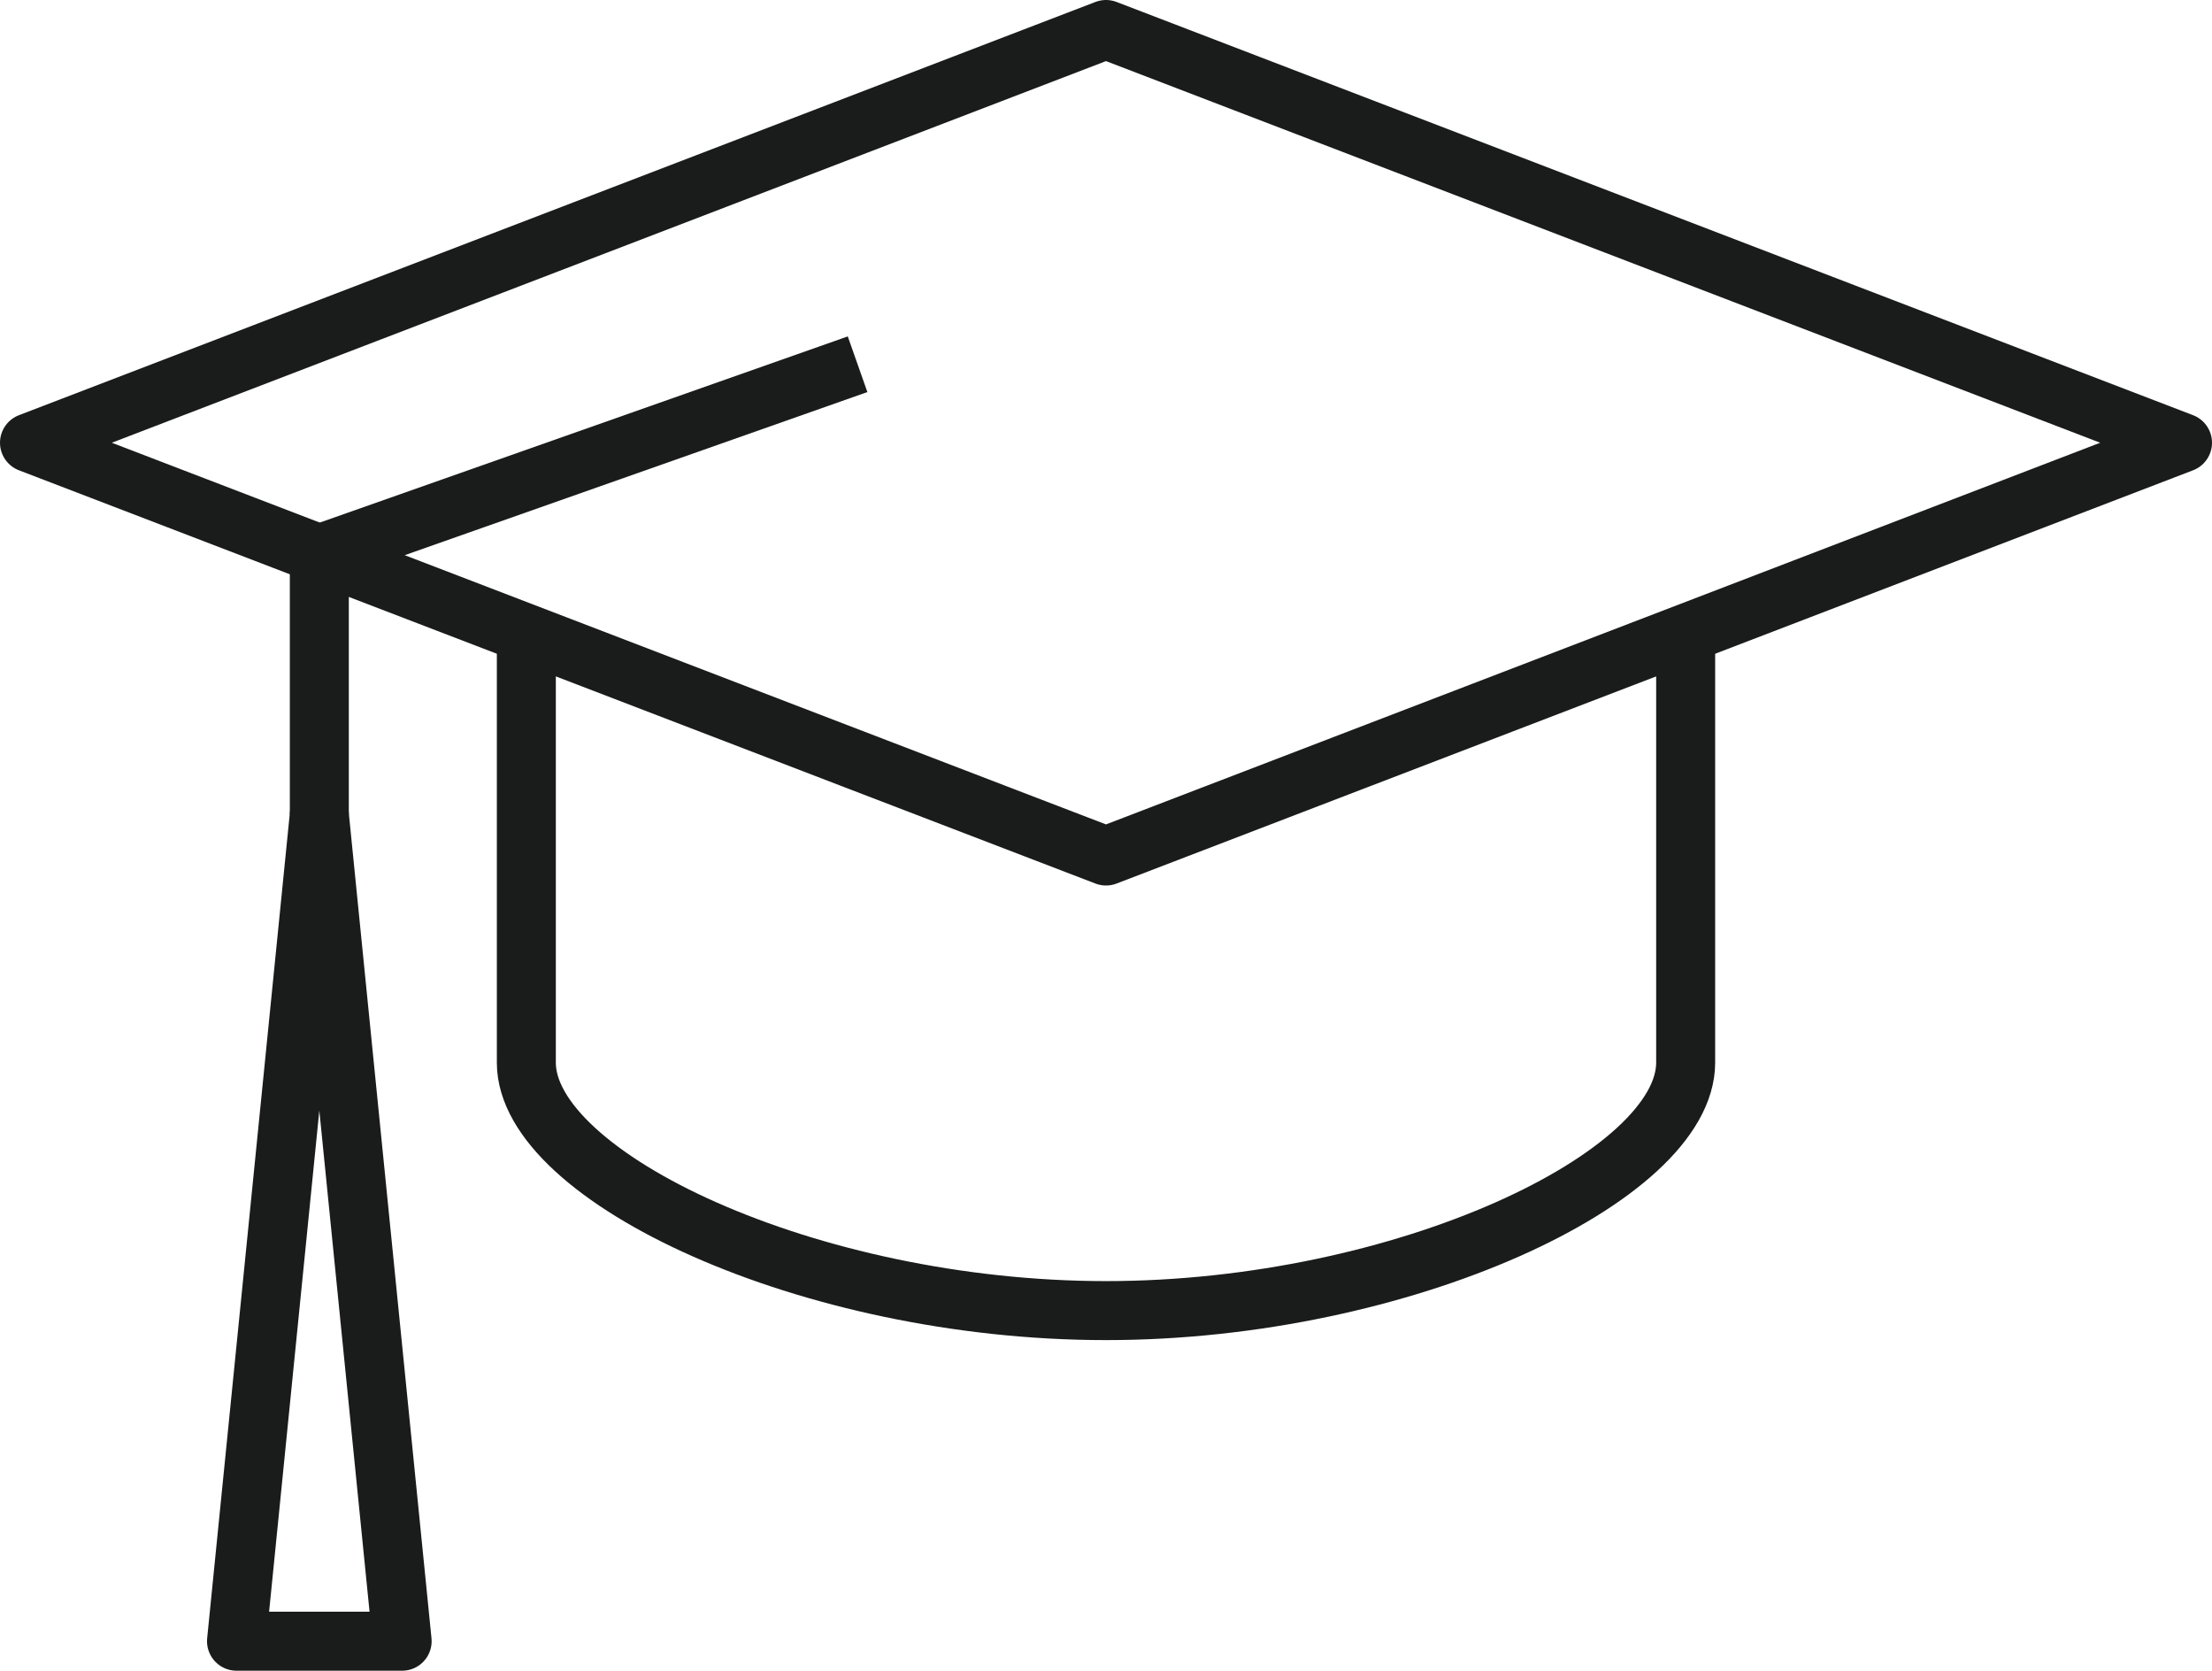
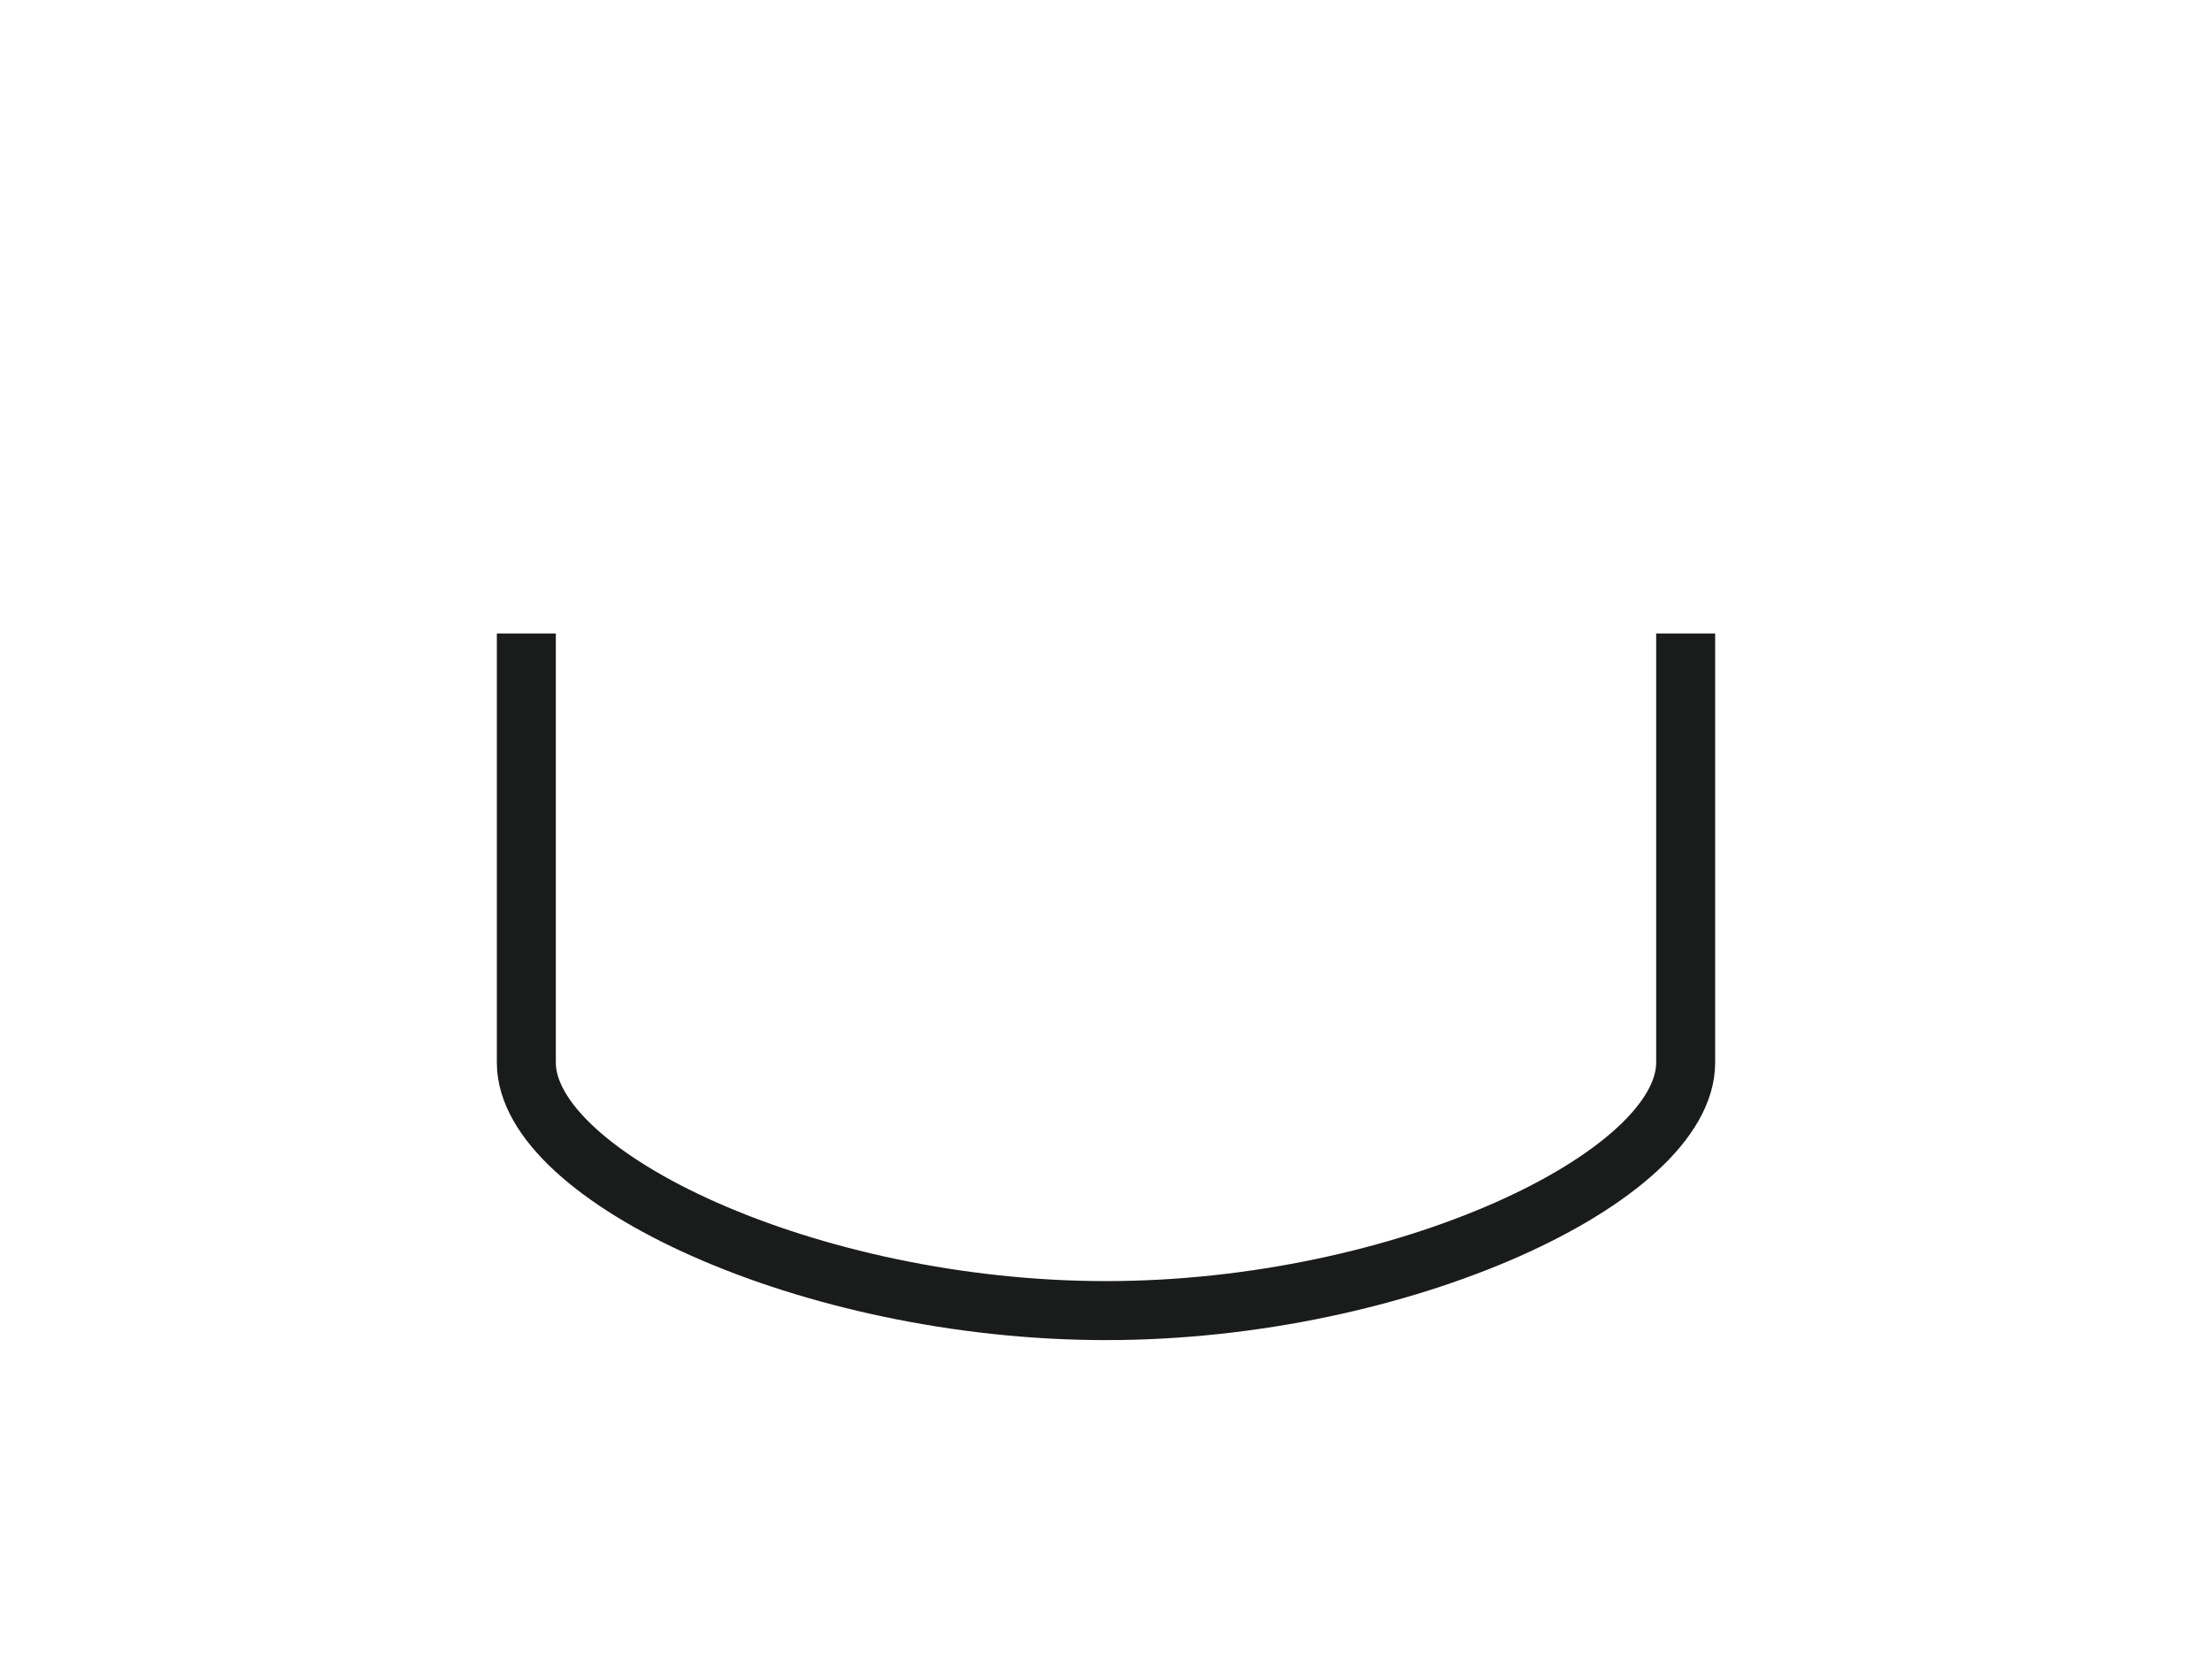
<svg xmlns="http://www.w3.org/2000/svg" viewBox="0 0 75 56.629">
  <g fill="none" stroke="#1a1b1b" stroke-linejoin="round" stroke-width="2">
    <path d="M17.846 21.472V36.02c0 3.868 9.575 8.404 19.654 8.404s19.654-4.536 19.654-8.404V21.472" />
-     <path d="M37.5 1 1 15.007l36.5 14.008L74 15.007 37.5 1zM13.635 55.629l-2.808-28.015L8.019 55.63h5.616z" />
-     <path d="m29.077 12.346-18.25 6.433v8.835" />
  </g>
</svg>